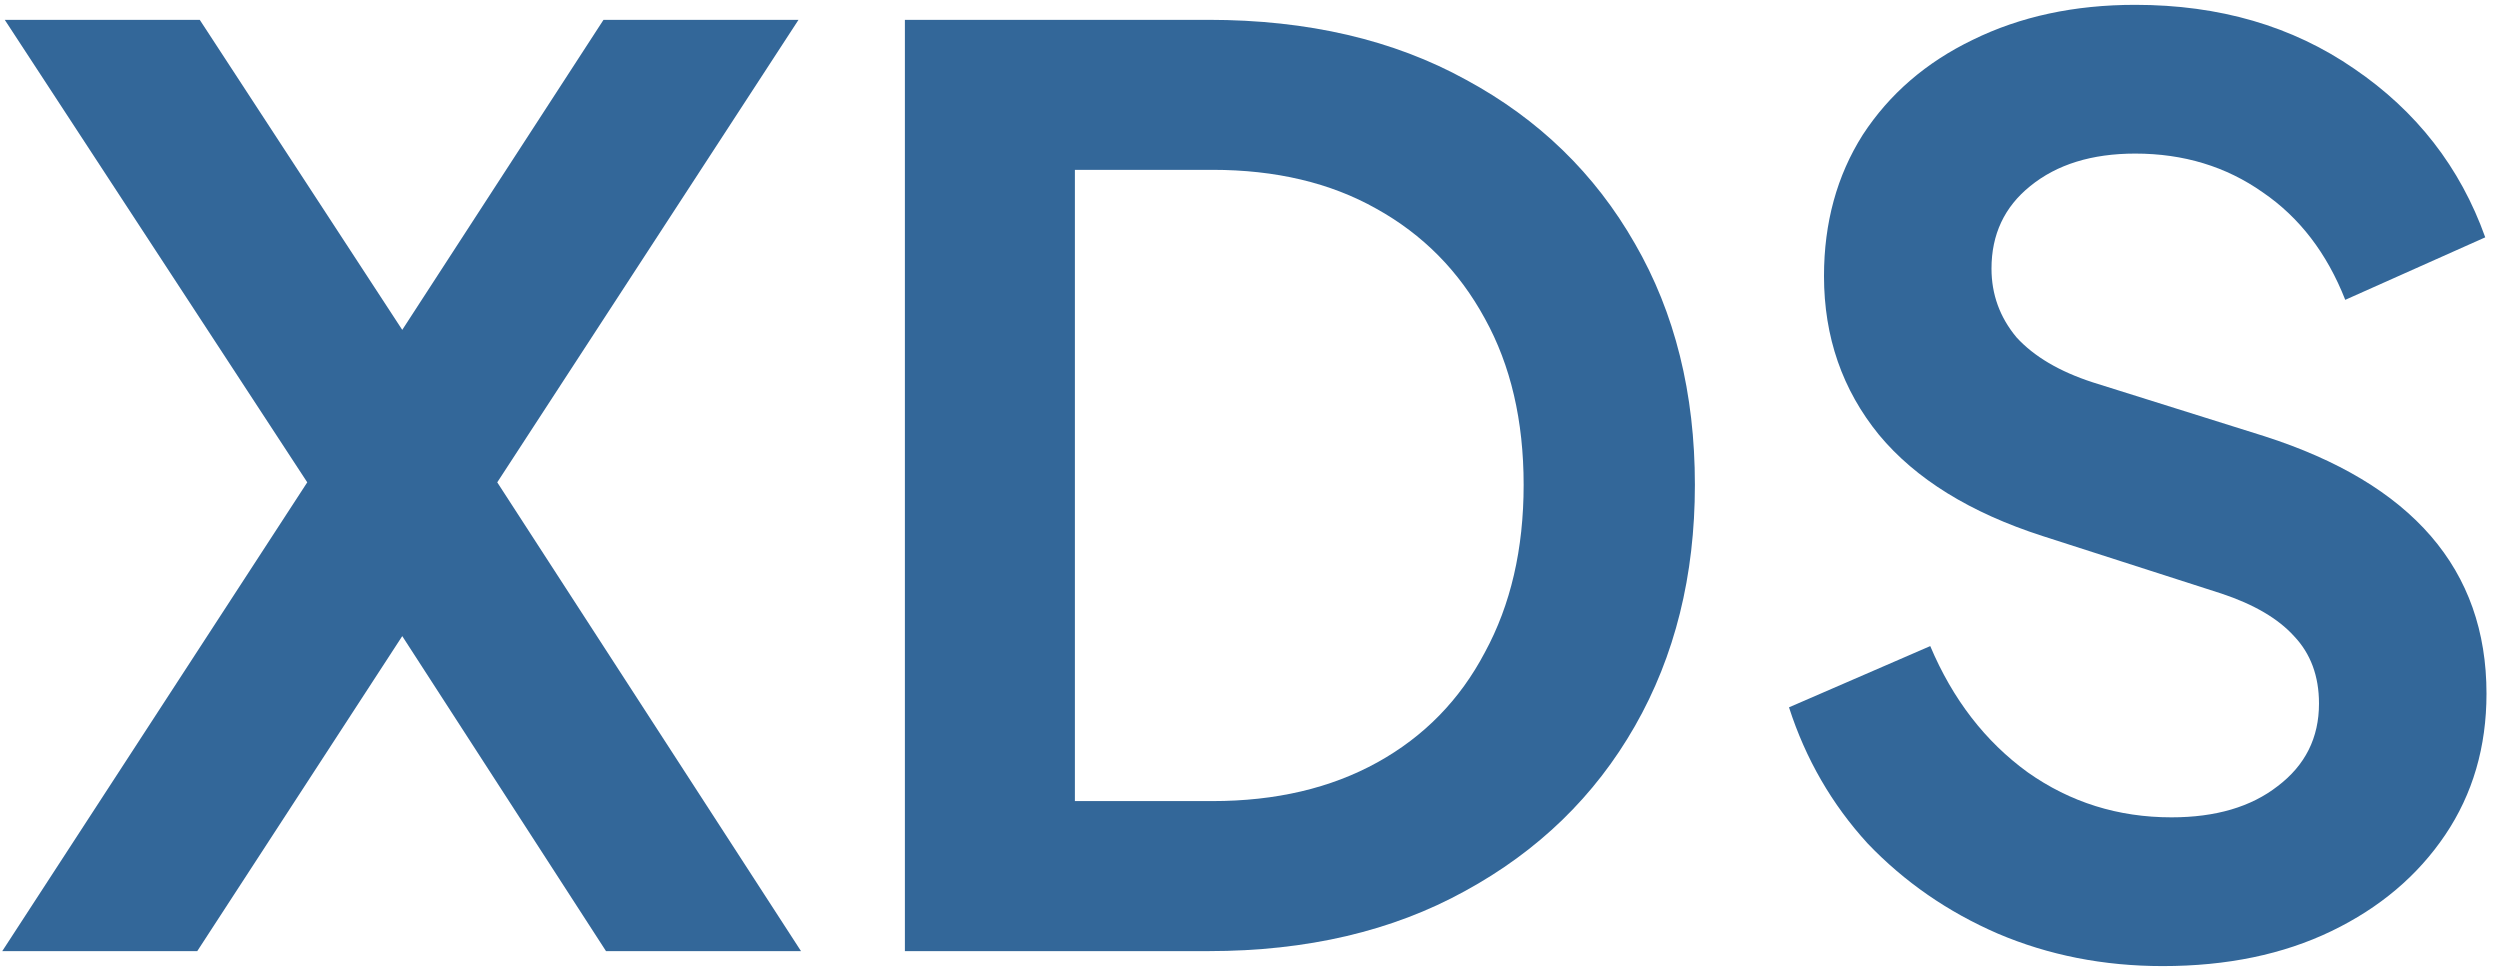
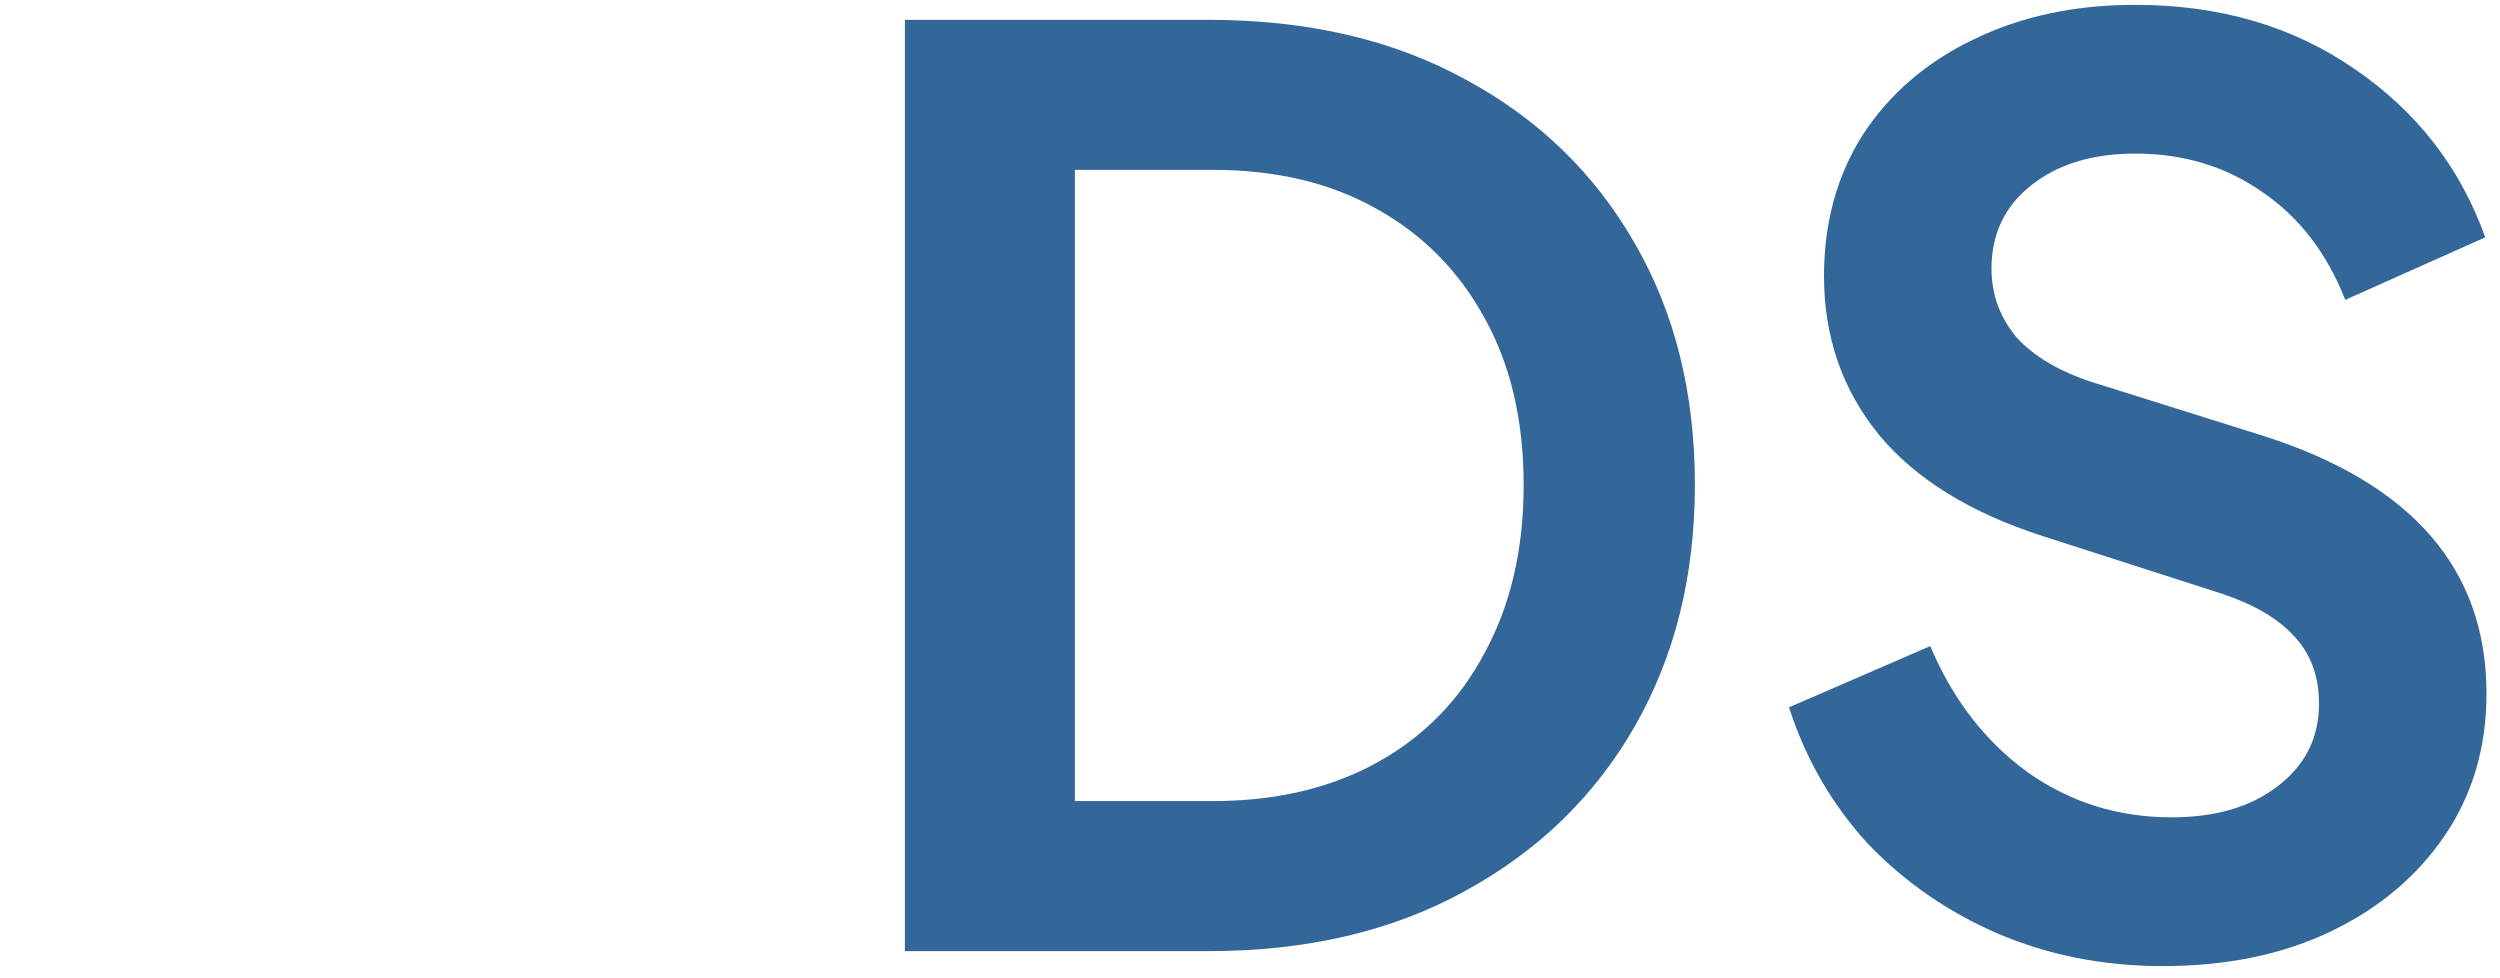
<svg xmlns="http://www.w3.org/2000/svg" width="92" height="36" viewBox="0 0 92 36" fill="none">
  <path d="M79.589 35.552C77.412 35.552 75.388 35.153 73.517 34.356C71.677 33.558 70.082 32.454 68.733 31.044C67.414 29.602 66.448 27.931 65.835 26.03L71.033 23.776C71.861 25.738 73.057 27.287 74.621 28.422C76.185 29.526 77.948 30.078 79.911 30.078C81.536 30.078 82.84 29.694 83.821 28.928C84.833 28.161 85.339 27.149 85.339 25.892C85.339 24.88 85.032 24.052 84.419 23.408C83.836 22.764 82.947 22.242 81.751 21.844L75.173 19.728C72.505 18.869 70.496 17.627 69.147 16.002C67.798 14.346 67.123 12.398 67.123 10.16C67.123 8.197 67.598 6.464 68.549 4.962C69.53 3.459 70.88 2.294 72.597 1.466C74.345 0.607 76.338 0.178 78.577 0.178C81.674 0.178 84.358 0.96 86.627 2.524C88.927 4.088 90.537 6.158 91.457 8.734L86.305 11.034C85.63 9.316 84.618 7.998 83.269 7.078C81.92 6.127 80.356 5.652 78.577 5.652C76.982 5.652 75.694 6.05 74.713 6.848C73.762 7.614 73.287 8.626 73.287 9.884C73.287 10.834 73.594 11.678 74.207 12.414C74.851 13.119 75.786 13.671 77.013 14.07L83.315 16.048C88.774 17.796 91.503 20.954 91.503 25.524C91.503 27.486 90.997 29.219 89.985 30.722C88.973 32.224 87.578 33.405 85.799 34.264C84.02 35.122 81.95 35.552 79.589 35.552Z" fill="#336799" />
  <path d="M33.3 35.001V0.73H44.478C48.127 0.73 51.286 1.466 53.954 2.938C56.622 4.38 58.692 6.388 60.164 8.964C61.636 11.51 62.372 14.469 62.372 17.843C62.372 21.185 61.636 24.145 60.164 26.721C58.692 29.297 56.606 31.32 53.908 32.792C51.24 34.264 48.096 35.001 44.478 35.001H33.3ZM39.556 29.48H44.616C46.947 29.48 48.971 29.005 50.688 28.055C52.405 27.104 53.724 25.755 54.644 24.006C55.594 22.259 56.07 20.204 56.07 17.843C56.07 15.481 55.594 13.442 54.644 11.725C53.693 9.976 52.359 8.627 50.642 7.676C48.955 6.726 46.947 6.25 44.616 6.25H39.556V29.48Z" fill="#336799" />
-   <path d="M0.083 35.001L11.307 17.75L0.175 0.73H7.351L14.803 12.139L22.209 0.73H29.385L18.299 17.75L29.477 35.001H22.301L14.803 23.409L7.259 35.001H0.083Z" fill="#336799" />
</svg>